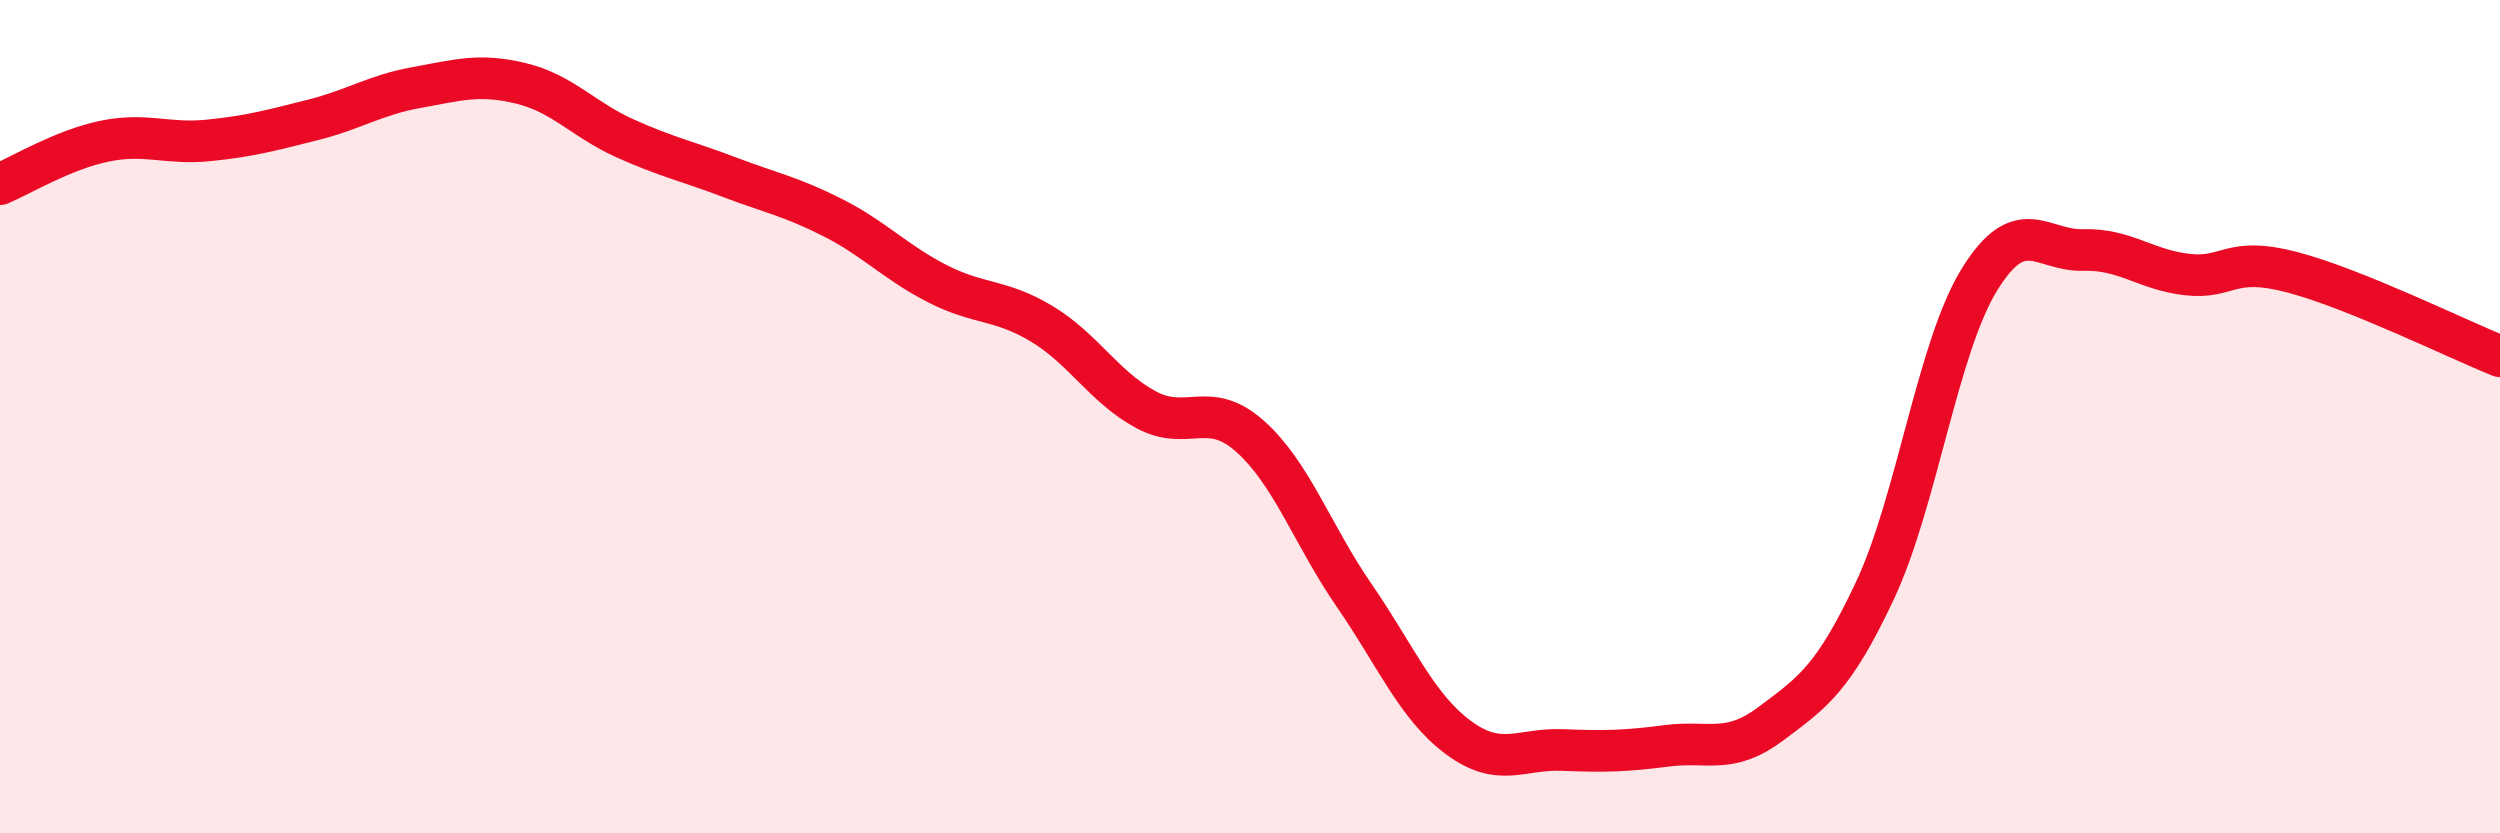
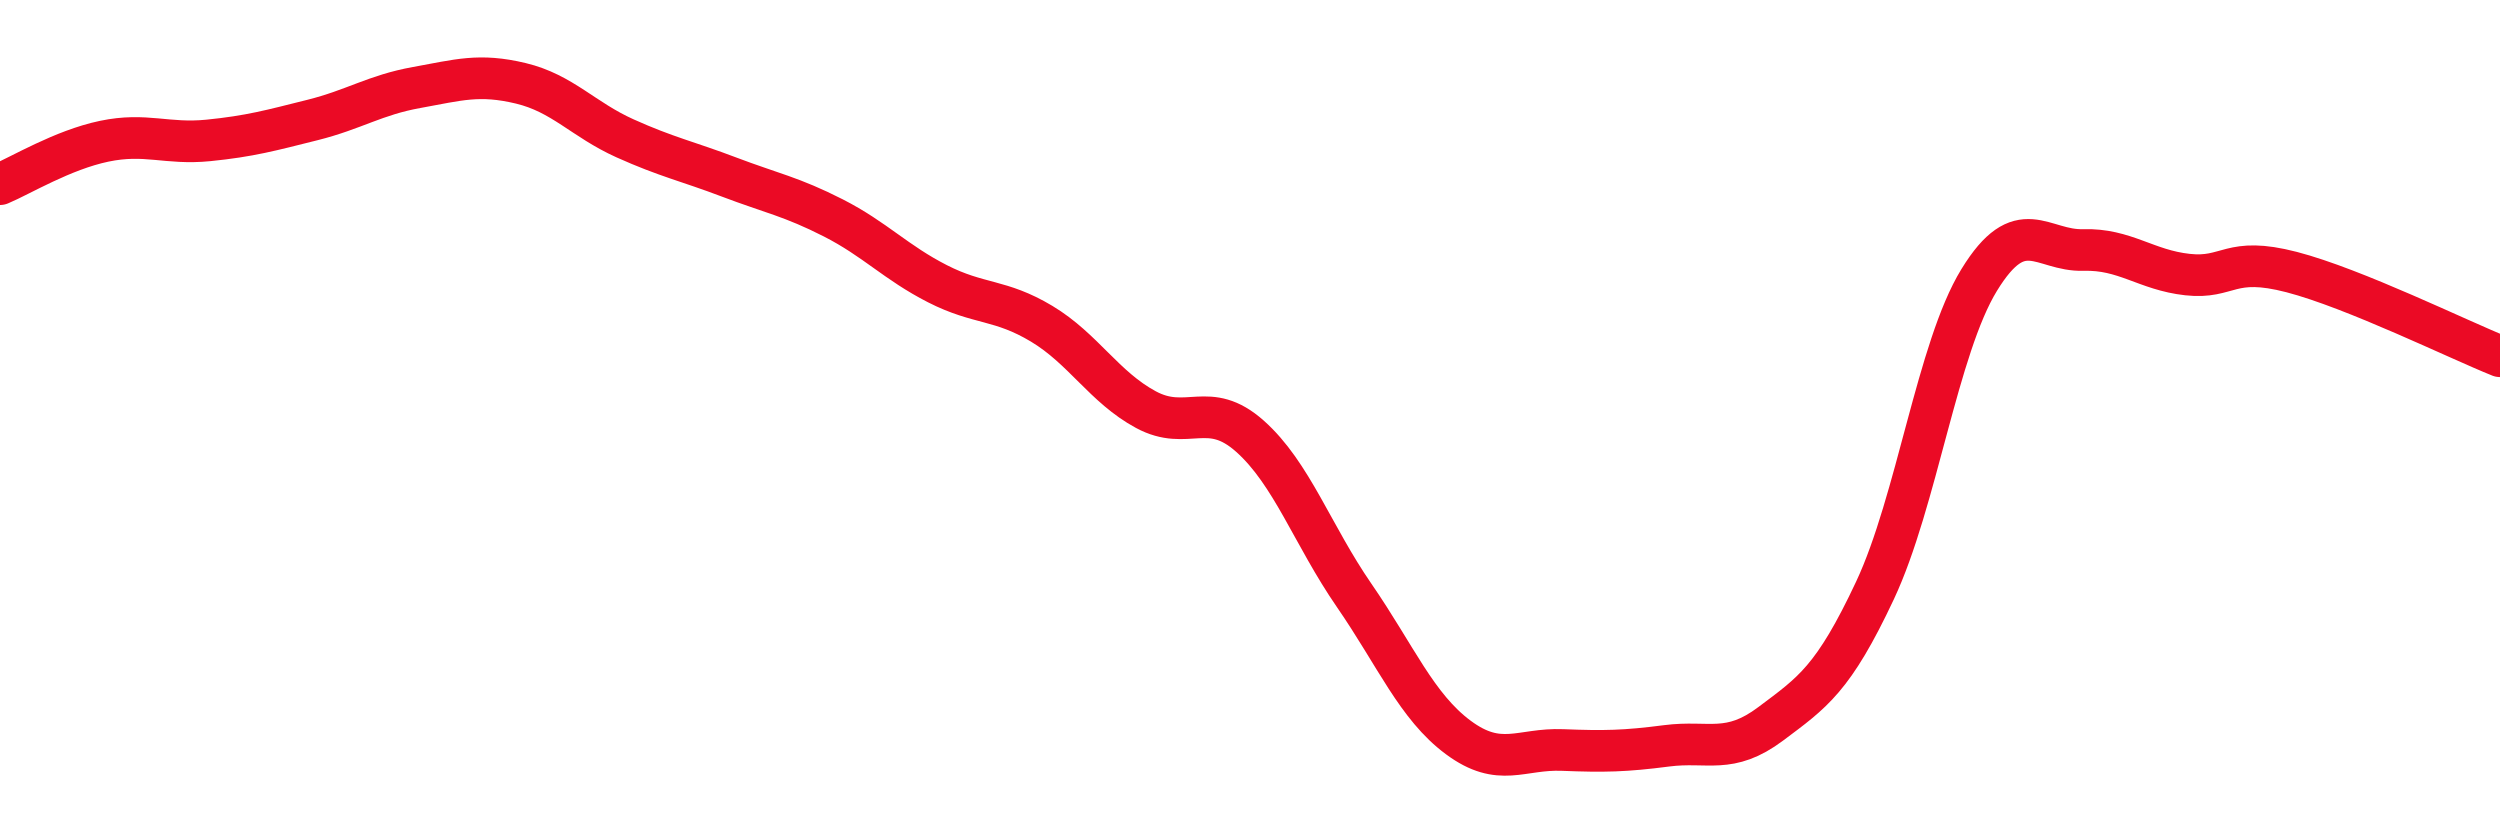
<svg xmlns="http://www.w3.org/2000/svg" width="60" height="20" viewBox="0 0 60 20">
-   <path d="M 0,4.42 C 0.5,4.21 1.5,3.6 2.5,3.39 C 3.5,3.18 4,3.47 5,3.37 C 6,3.27 6.5,3.13 7.5,2.88 C 8.5,2.63 9,2.28 10,2.1 C 11,1.92 11.5,1.76 12.5,2 C 13.5,2.24 14,2.87 15,3.32 C 16,3.77 16.5,3.87 17.5,4.25 C 18.5,4.63 19,4.72 20,5.23 C 21,5.74 21.5,6.3 22.5,6.81 C 23.5,7.32 24,7.17 25,7.77 C 26,8.37 26.5,9.29 27.5,9.83 C 28.5,10.37 29,9.58 30,10.47 C 31,11.36 31.5,12.84 32.5,14.29 C 33.5,15.74 34,16.96 35,17.7 C 36,18.44 36.5,17.96 37.5,18 C 38.5,18.04 39,18.03 40,17.9 C 41,17.77 41.5,18.12 42.5,17.37 C 43.5,16.62 44,16.3 45,14.17 C 46,12.04 46.5,8.35 47.5,6.72 C 48.5,5.09 49,6.03 50,6 C 51,5.97 51.5,6.48 52.5,6.59 C 53.5,6.7 53.5,6.14 55,6.53 C 56.5,6.92 59,8.15 60,8.55L60 20L0 20Z" fill="#EB0A25" opacity="0.1" stroke-linecap="round" stroke-linejoin="round" />
  <path d="M 0,4.42 C 0.5,4.21 1.5,3.6 2.5,3.39 C 3.5,3.18 4,3.47 5,3.37 C 6,3.27 6.5,3.13 7.5,2.88 C 8.5,2.63 9,2.28 10,2.1 C 11,1.92 11.5,1.76 12.5,2 C 13.5,2.24 14,2.87 15,3.32 C 16,3.77 16.5,3.87 17.5,4.25 C 18.5,4.63 19,4.72 20,5.23 C 21,5.74 21.5,6.3 22.5,6.81 C 23.5,7.32 24,7.17 25,7.77 C 26,8.37 26.5,9.29 27.5,9.83 C 28.5,10.37 29,9.58 30,10.47 C 31,11.36 31.5,12.84 32.5,14.29 C 33.5,15.74 34,16.96 35,17.7 C 36,18.44 36.5,17.96 37.5,18 C 38.5,18.04 39,18.03 40,17.9 C 41,17.77 41.5,18.12 42.5,17.37 C 43.5,16.62 44,16.3 45,14.17 C 46,12.04 46.5,8.35 47.5,6.72 C 48.5,5.09 49,6.03 50,6 C 51,5.97 51.5,6.48 52.5,6.59 C 53.5,6.7 53.5,6.14 55,6.53 C 56.5,6.92 59,8.15 60,8.55" stroke="#EB0A25" stroke-width="1" fill="none" stroke-linecap="round" stroke-linejoin="round" />
</svg>